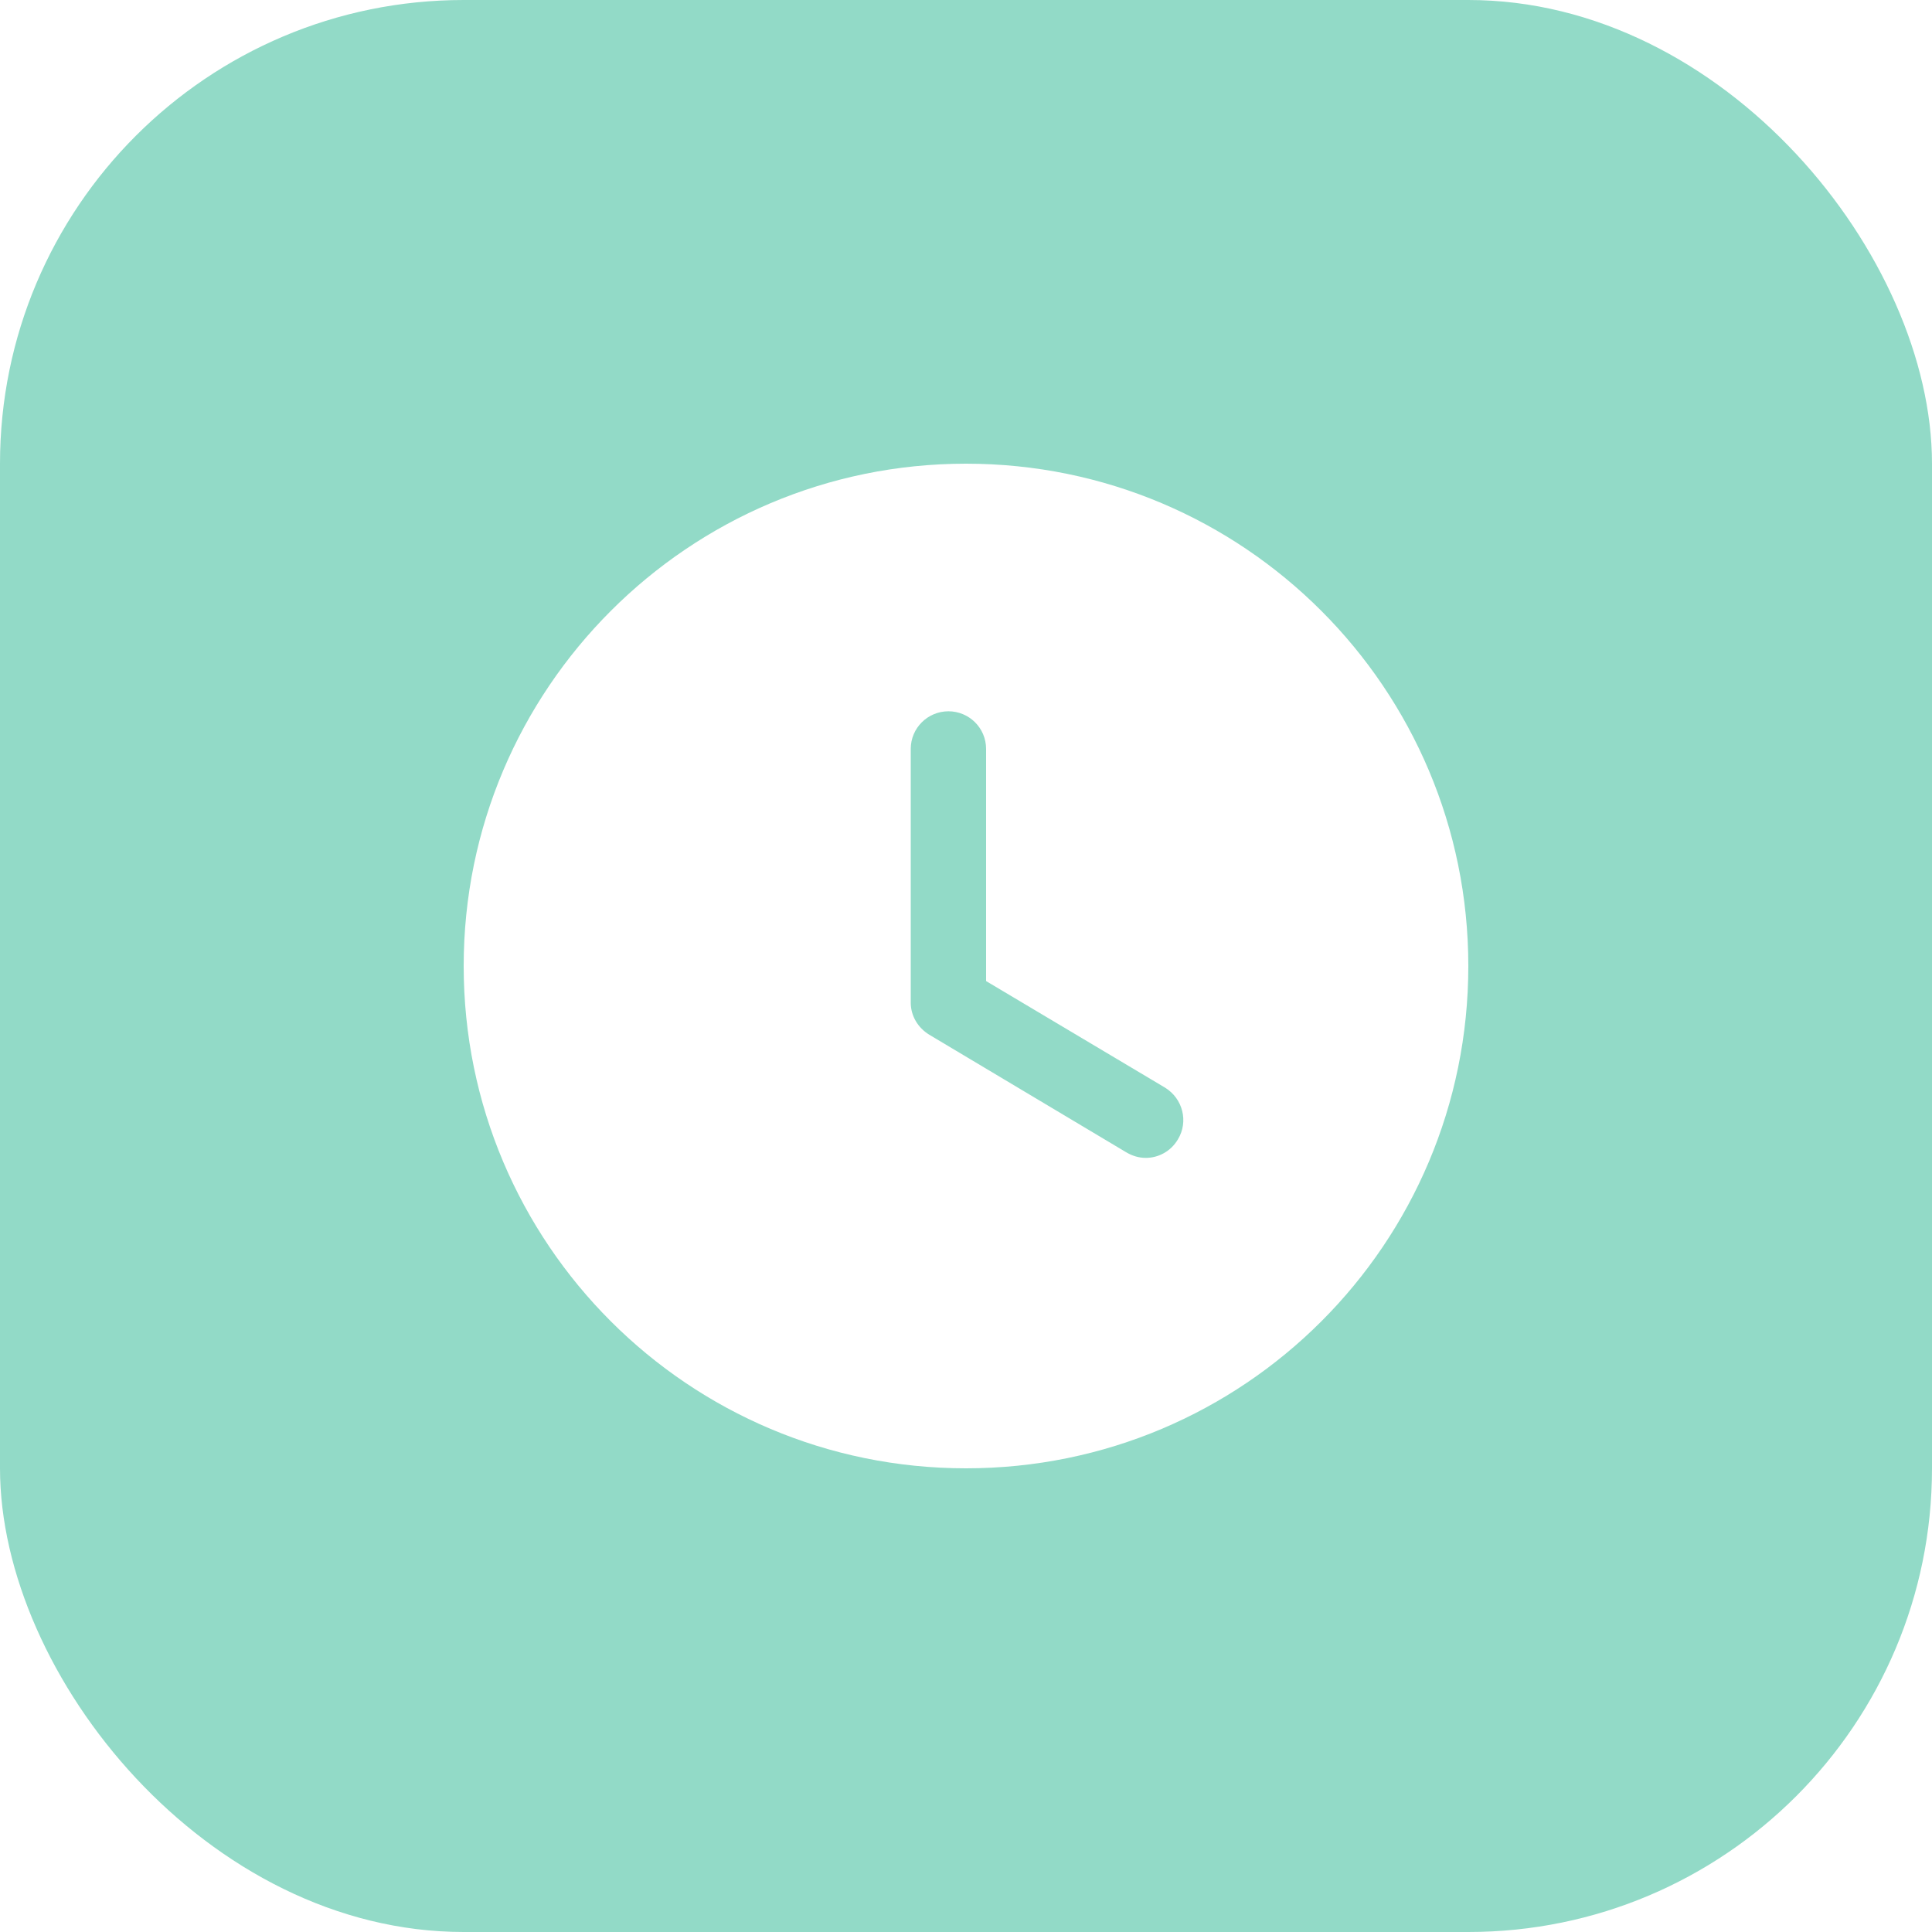
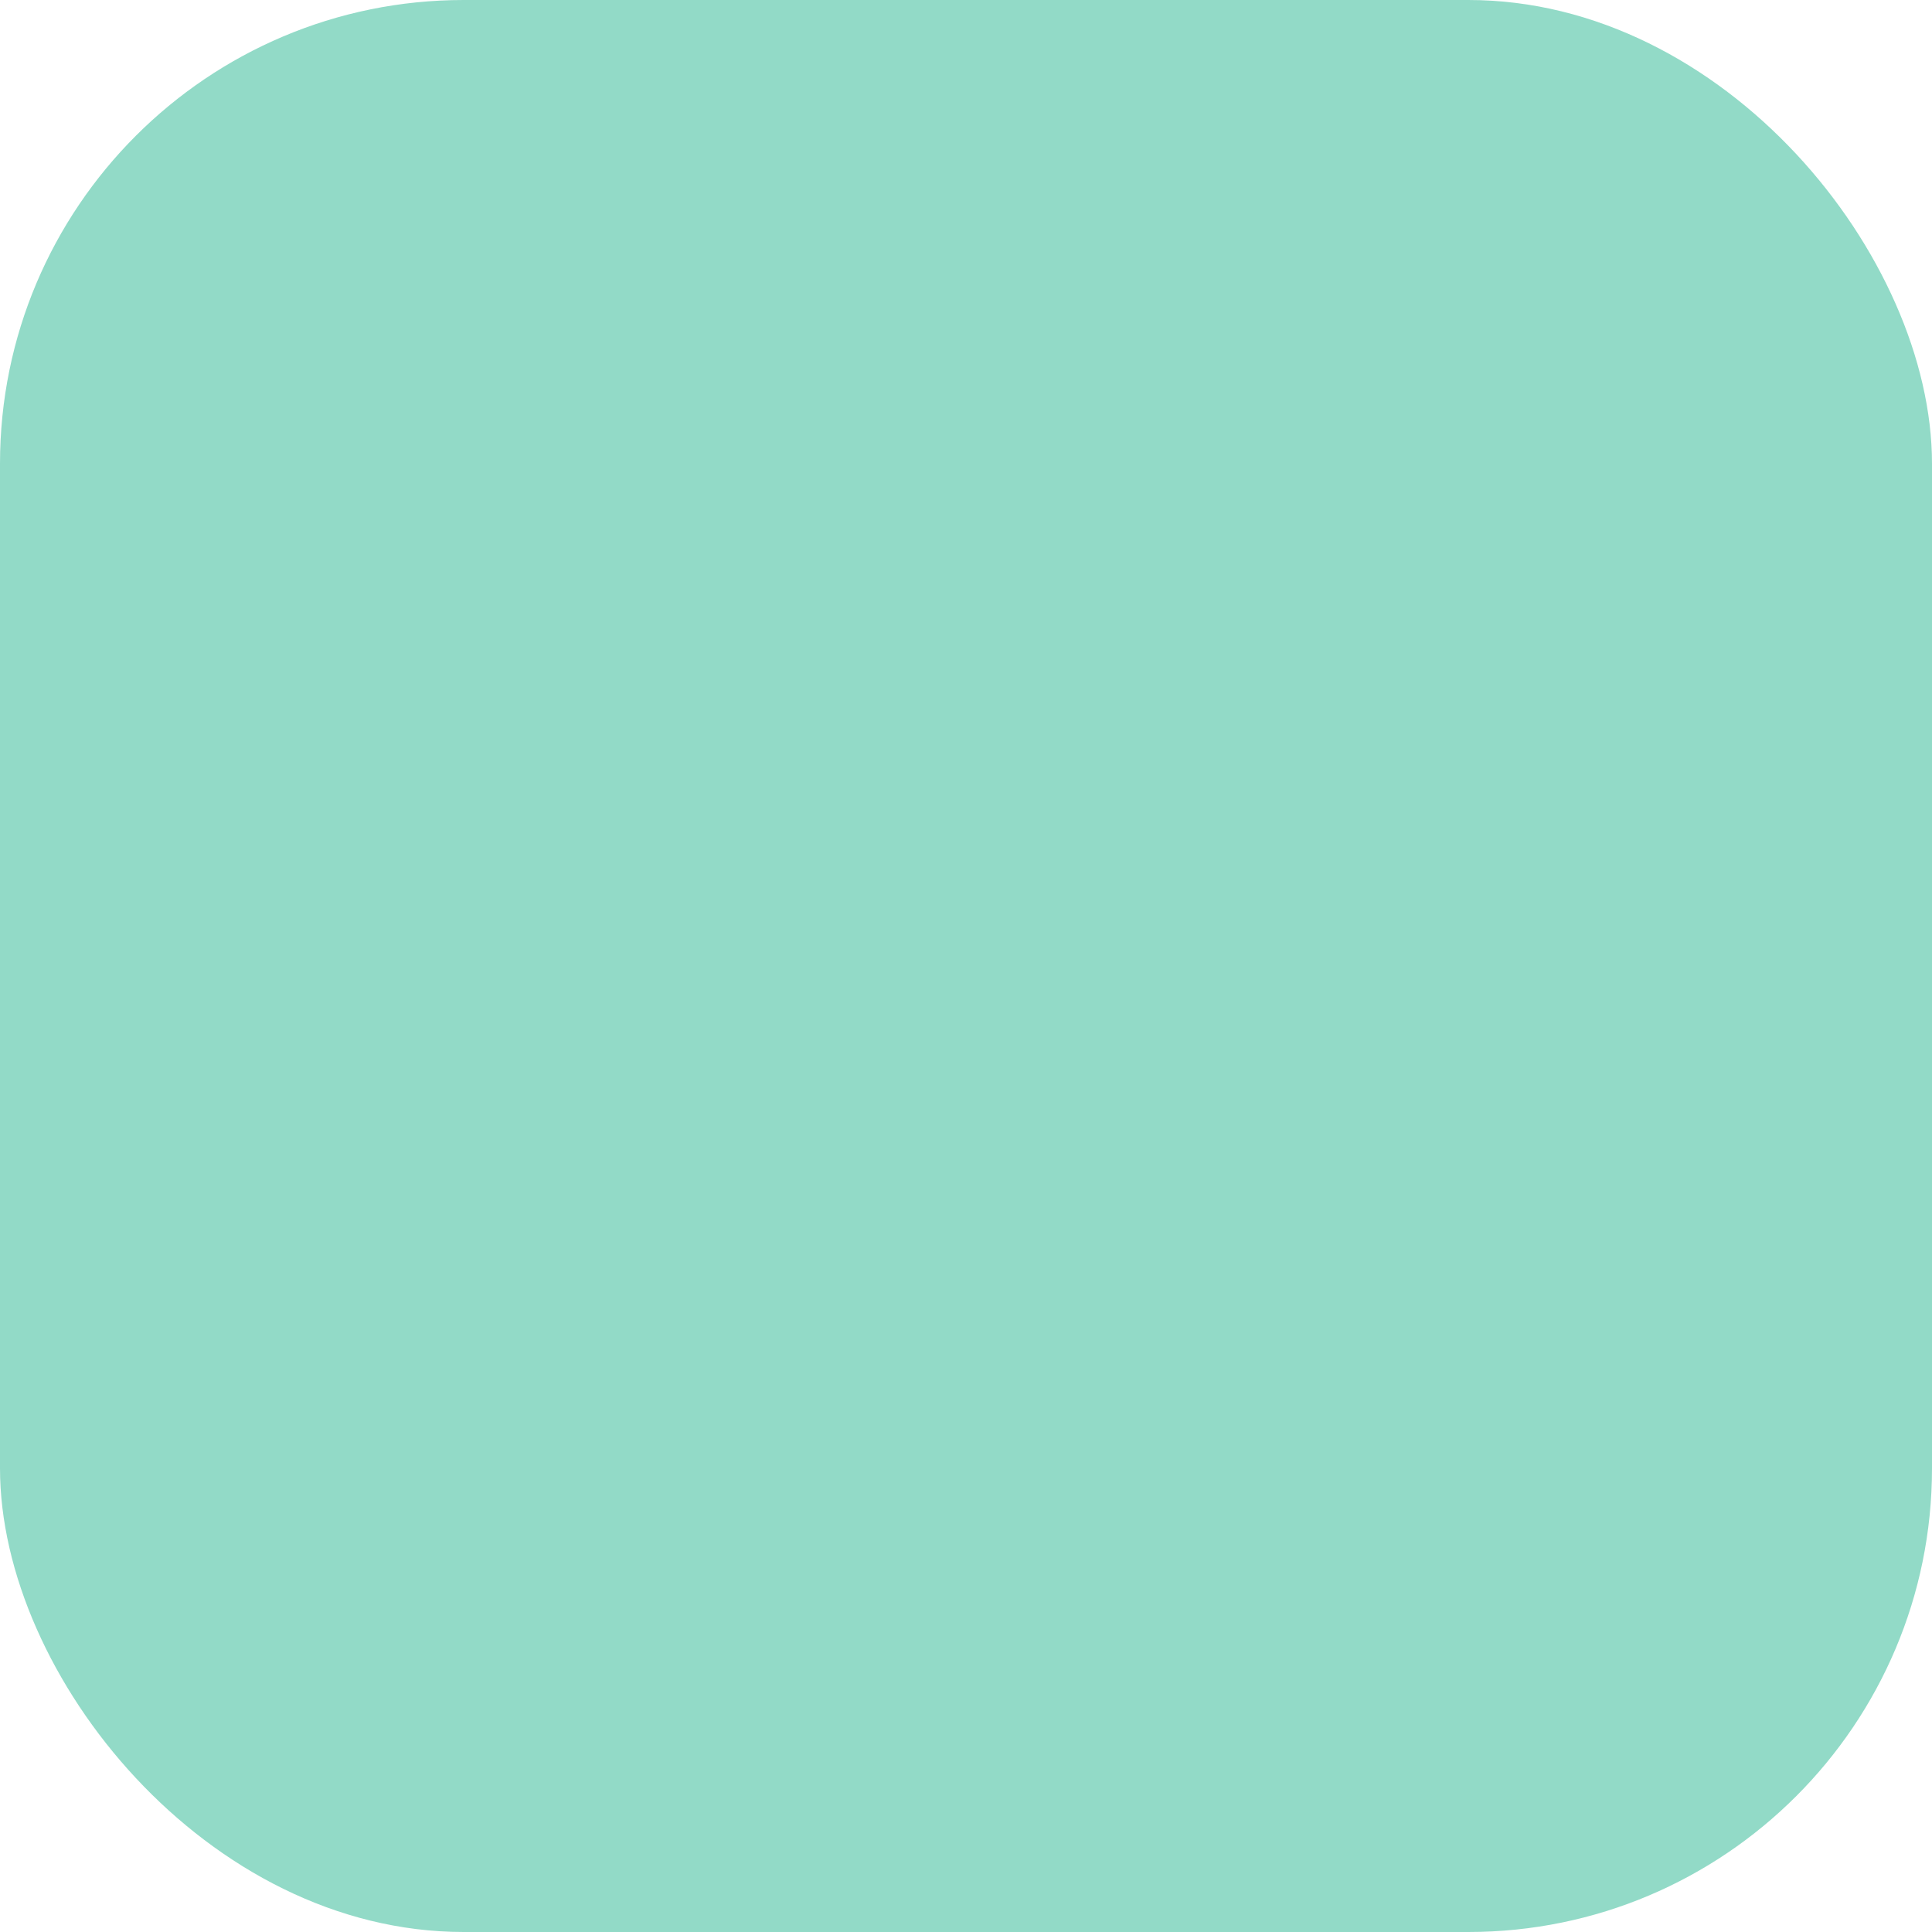
<svg xmlns="http://www.w3.org/2000/svg" width="25" height="25" viewBox="0 0 25 25" fill="none">
  <g filter="url(#filter0_i_1_377)">
    <rect width="25" height="25" rx="6" fill="#92DAC7" />
  </g>
-   <path fill-rule="evenodd" clip-rule="evenodd" d="M12.5 19C8.912 19 6 16.095 6 12.5C6 8.912 8.912 6 12.5 6C16.095 6 19 8.912 19 12.5C19 16.095 16.095 19 12.5 19ZM14.574 14.911C14.652 14.957 14.736 14.983 14.827 14.983C14.99 14.983 15.152 14.898 15.243 14.742C15.38 14.515 15.308 14.216 15.074 14.073L12.76 12.695V9.692C12.76 9.419 12.539 9.204 12.273 9.204C12.006 9.204 11.785 9.419 11.785 9.692V12.974C11.785 13.143 11.876 13.299 12.026 13.39L14.574 14.911Z" fill="white" />
  <defs>
    <filter id="filter0_i_1_377" x="0" y="0" width="25" height="25" filterUnits="userSpaceOnUse" color-interpolation-filters="sRGB">
      <feFlood flood-opacity="0" result="BackgroundImageFix" />
      <feBlend mode="normal" in="SourceGraphic" in2="BackgroundImageFix" result="shape" />
      <feColorMatrix in="SourceAlpha" type="matrix" values="0 0 0 0 0 0 0 0 0 0 0 0 0 0 0 0 0 0 127 0" result="hardAlpha" />
      <feOffset />
      <feGaussianBlur stdDeviation="1.5" />
      <feComposite in2="hardAlpha" operator="arithmetic" k2="-1" k3="1" />
      <feColorMatrix type="matrix" values="0 0 0 0 1 0 0 0 0 1 0 0 0 0 1 0 0 0 1 0" />
      <feBlend mode="normal" in2="shape" result="effect1_innerShadow_1_377" />
    </filter>
  </defs>
</svg>